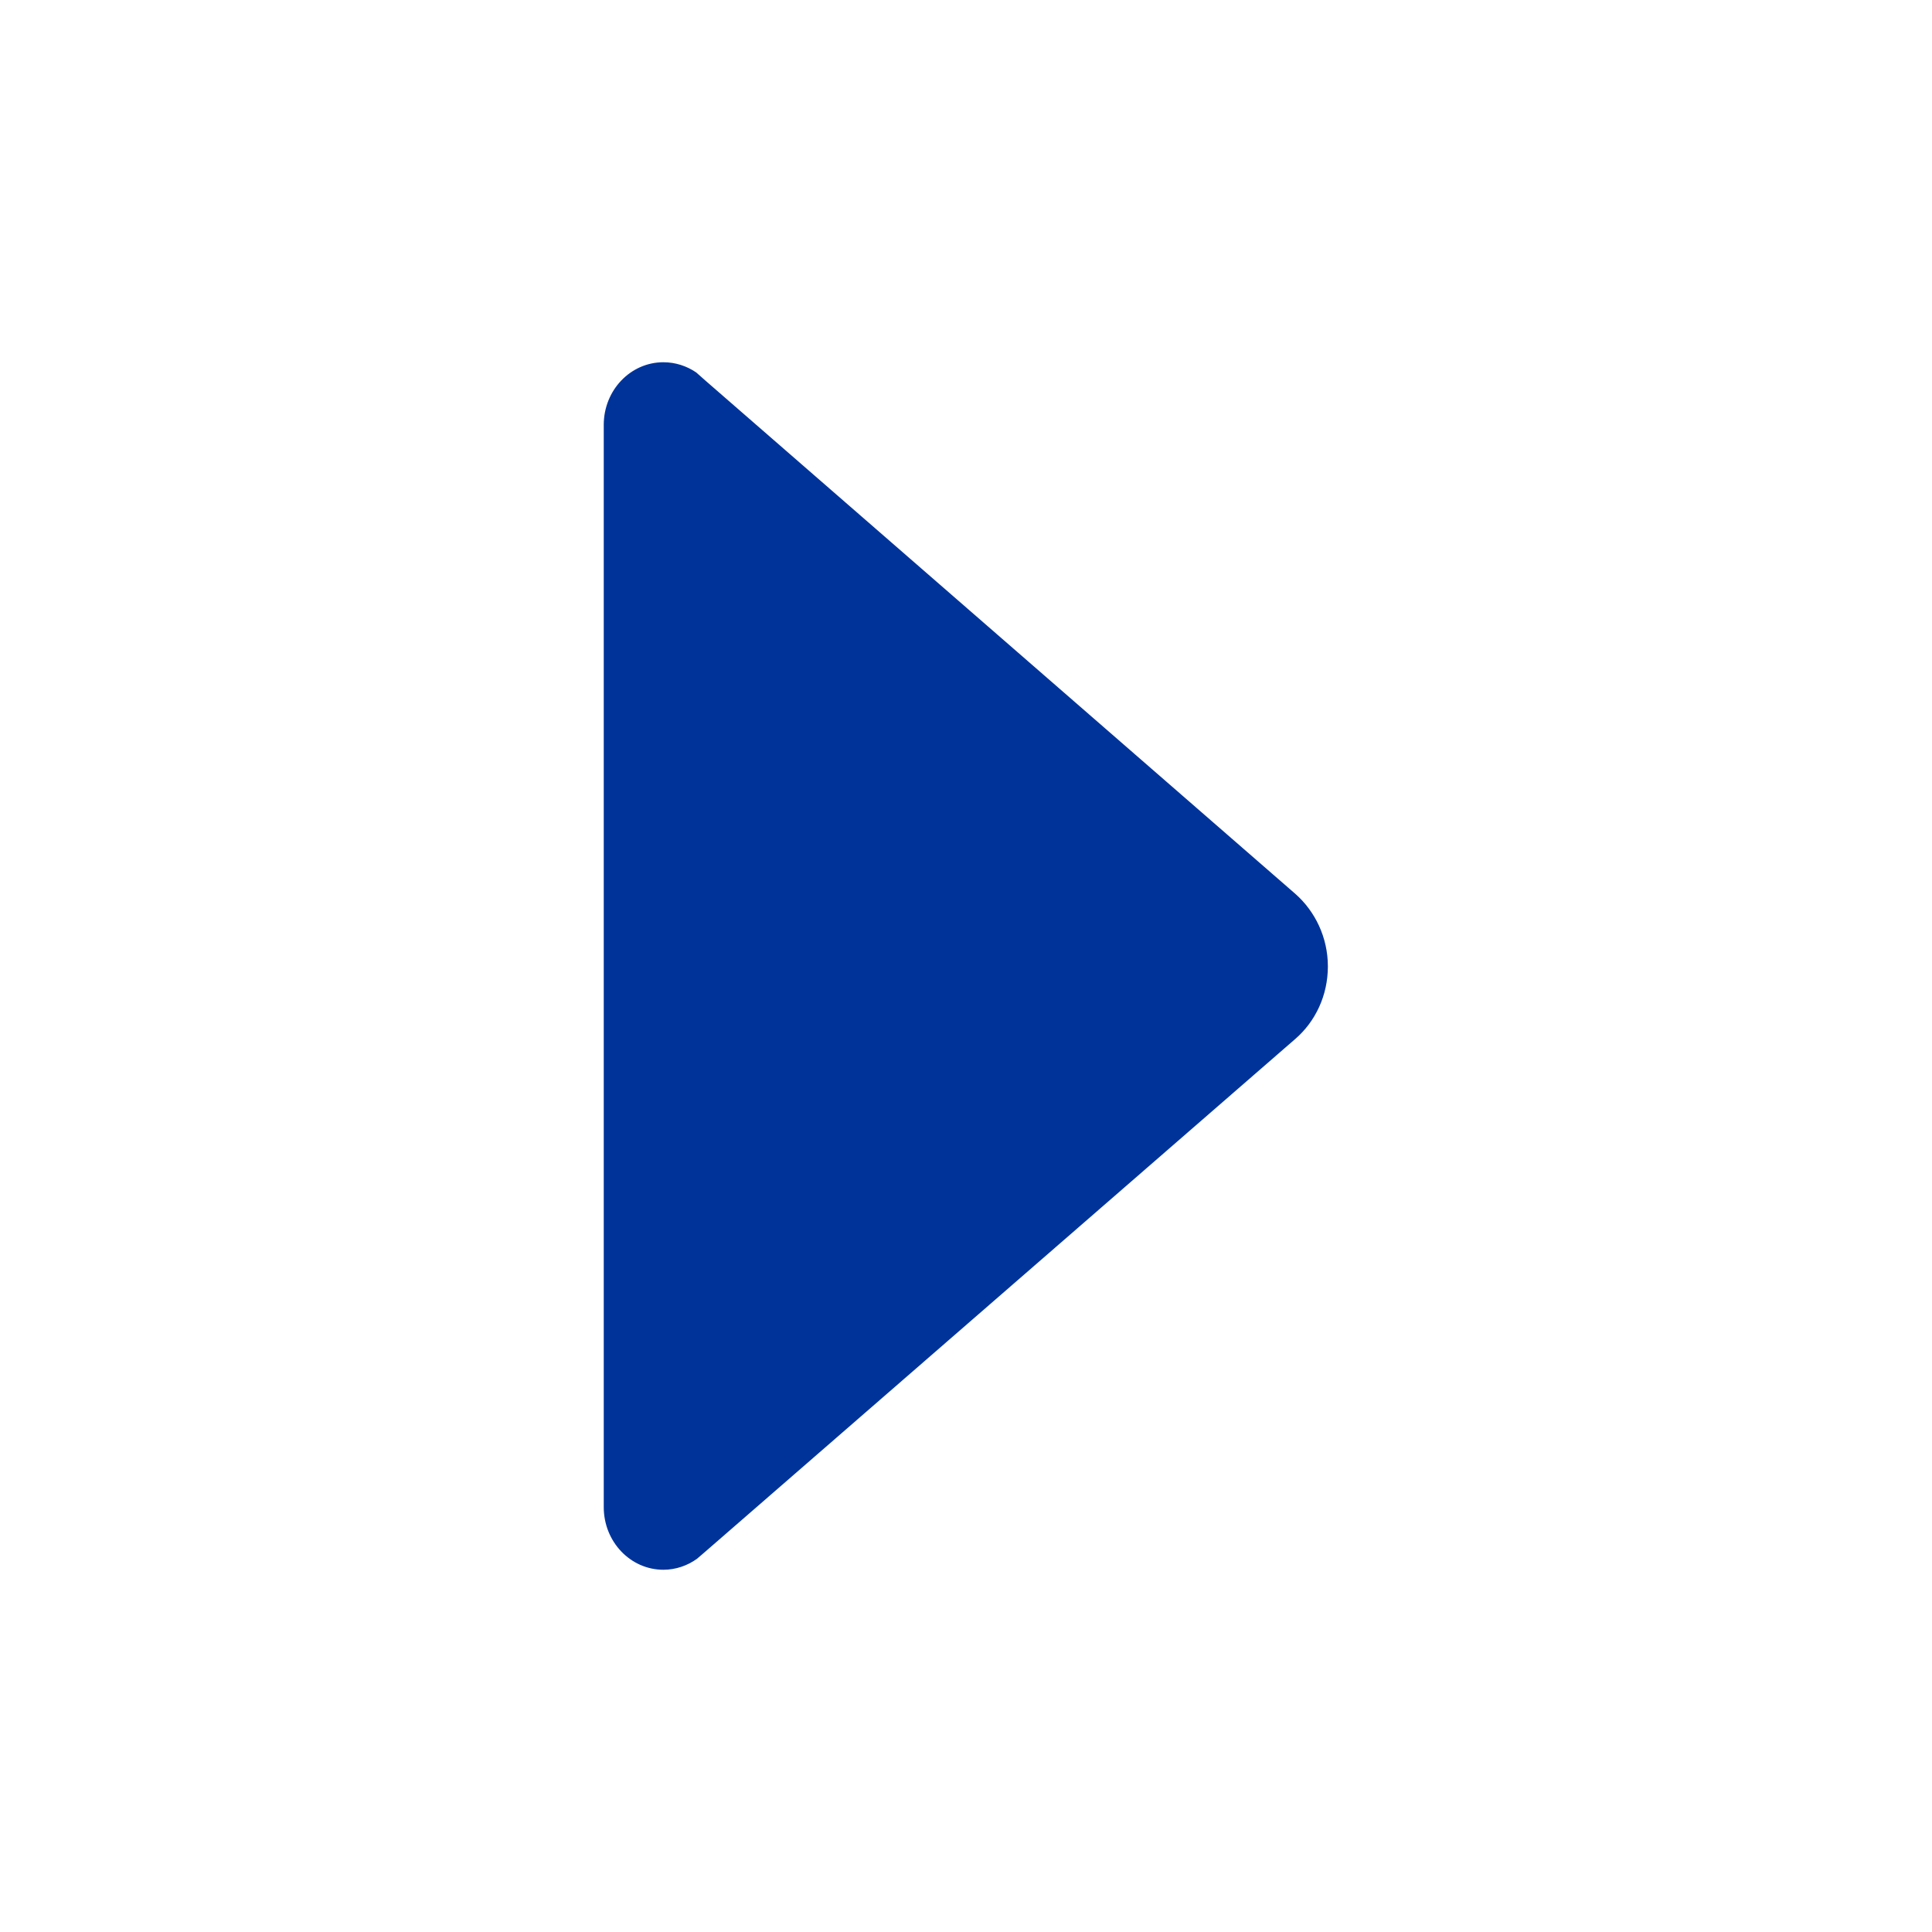
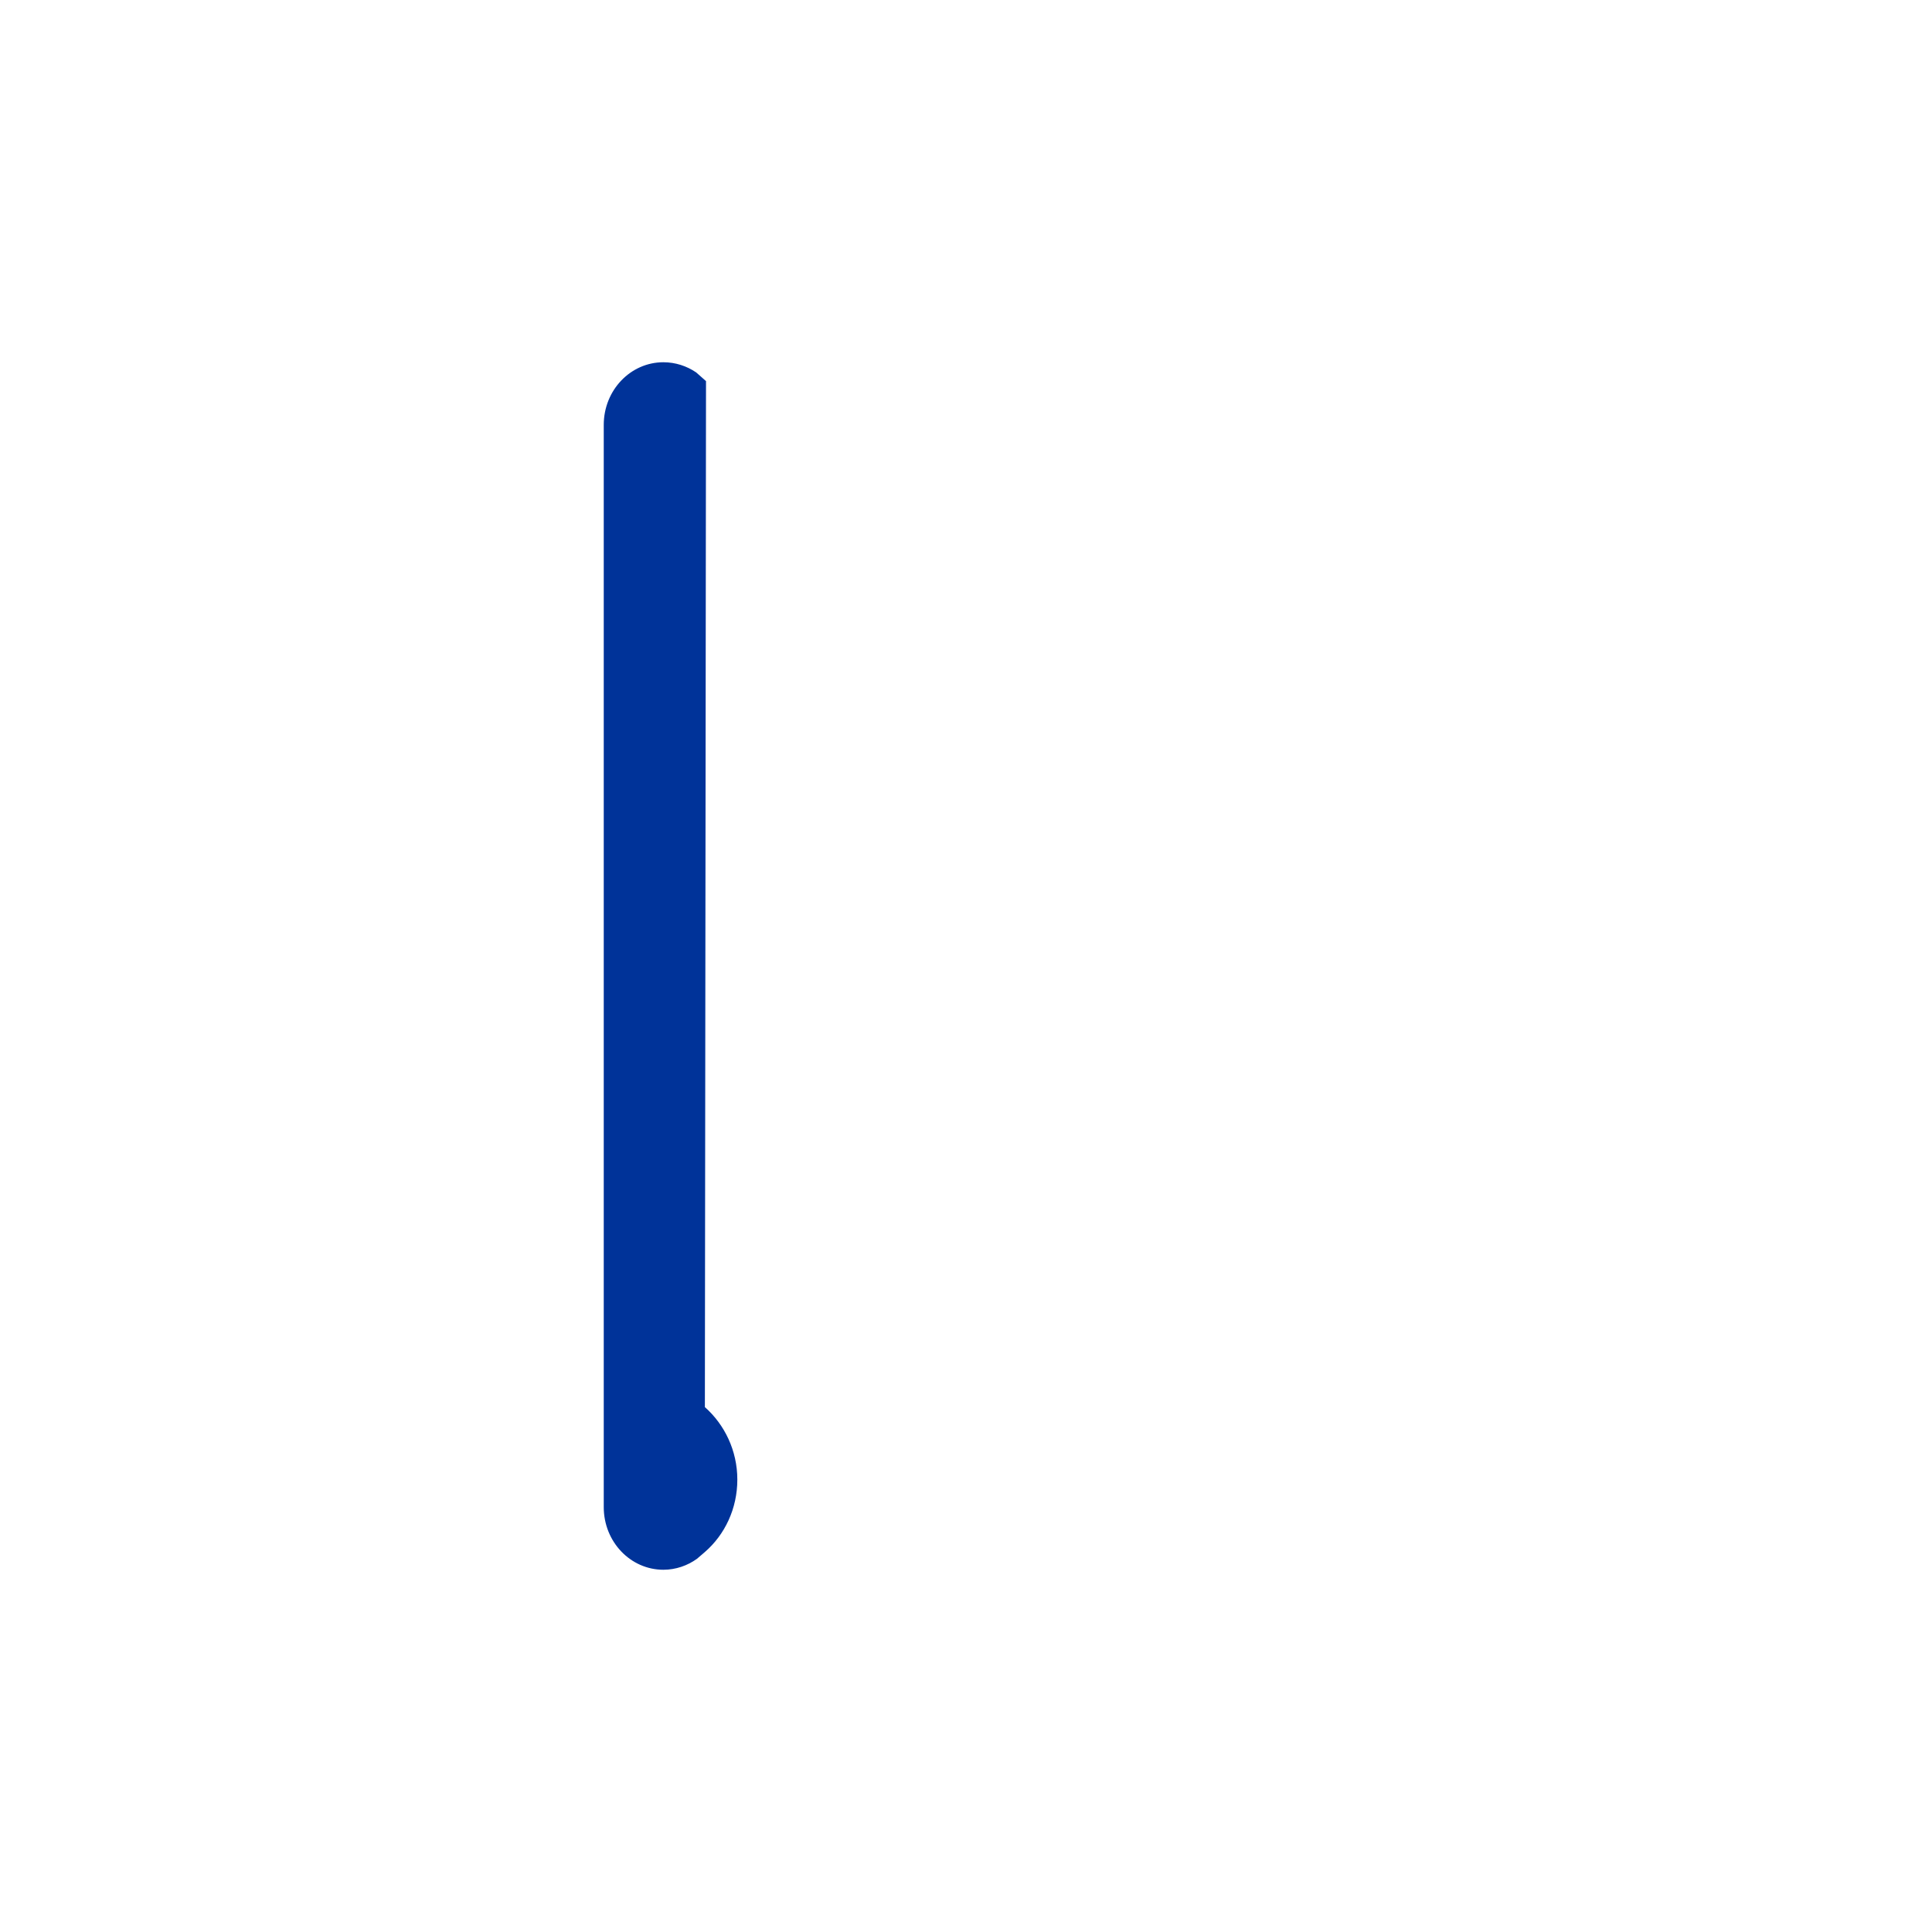
<svg xmlns="http://www.w3.org/2000/svg" height="512px" id="Layer_1" style="enable-background:new 0 0 512 512;" version="1.1" viewBox="0 0 512 512" width="512px" xml:space="preserve">
-   <path d="M184.7,413.1l2.1-1.8l156.5-136c5.3-4.6,8.6-11.5,8.6-19.2c0-7.7-3.4-14.6-8.6-19.2L187.1,101l-2.6-2.3  C182,97,179,96,175.8,96c-8.7,0-15.8,7.4-15.8,16.6h0v286.8h0c0,9.2,7.1,16.6,15.8,16.6C179.1,416,182.2,414.9,184.7,413.1z" fill="#003399" opacity="1" original-fill="#000000" />
+   <path d="M184.7,413.1l2.1-1.8c5.3-4.6,8.6-11.5,8.6-19.2c0-7.7-3.4-14.6-8.6-19.2L187.1,101l-2.6-2.3  C182,97,179,96,175.8,96c-8.7,0-15.8,7.4-15.8,16.6h0v286.8h0c0,9.2,7.1,16.6,15.8,16.6C179.1,416,182.2,414.9,184.7,413.1z" fill="#003399" opacity="1" original-fill="#000000" />
</svg>